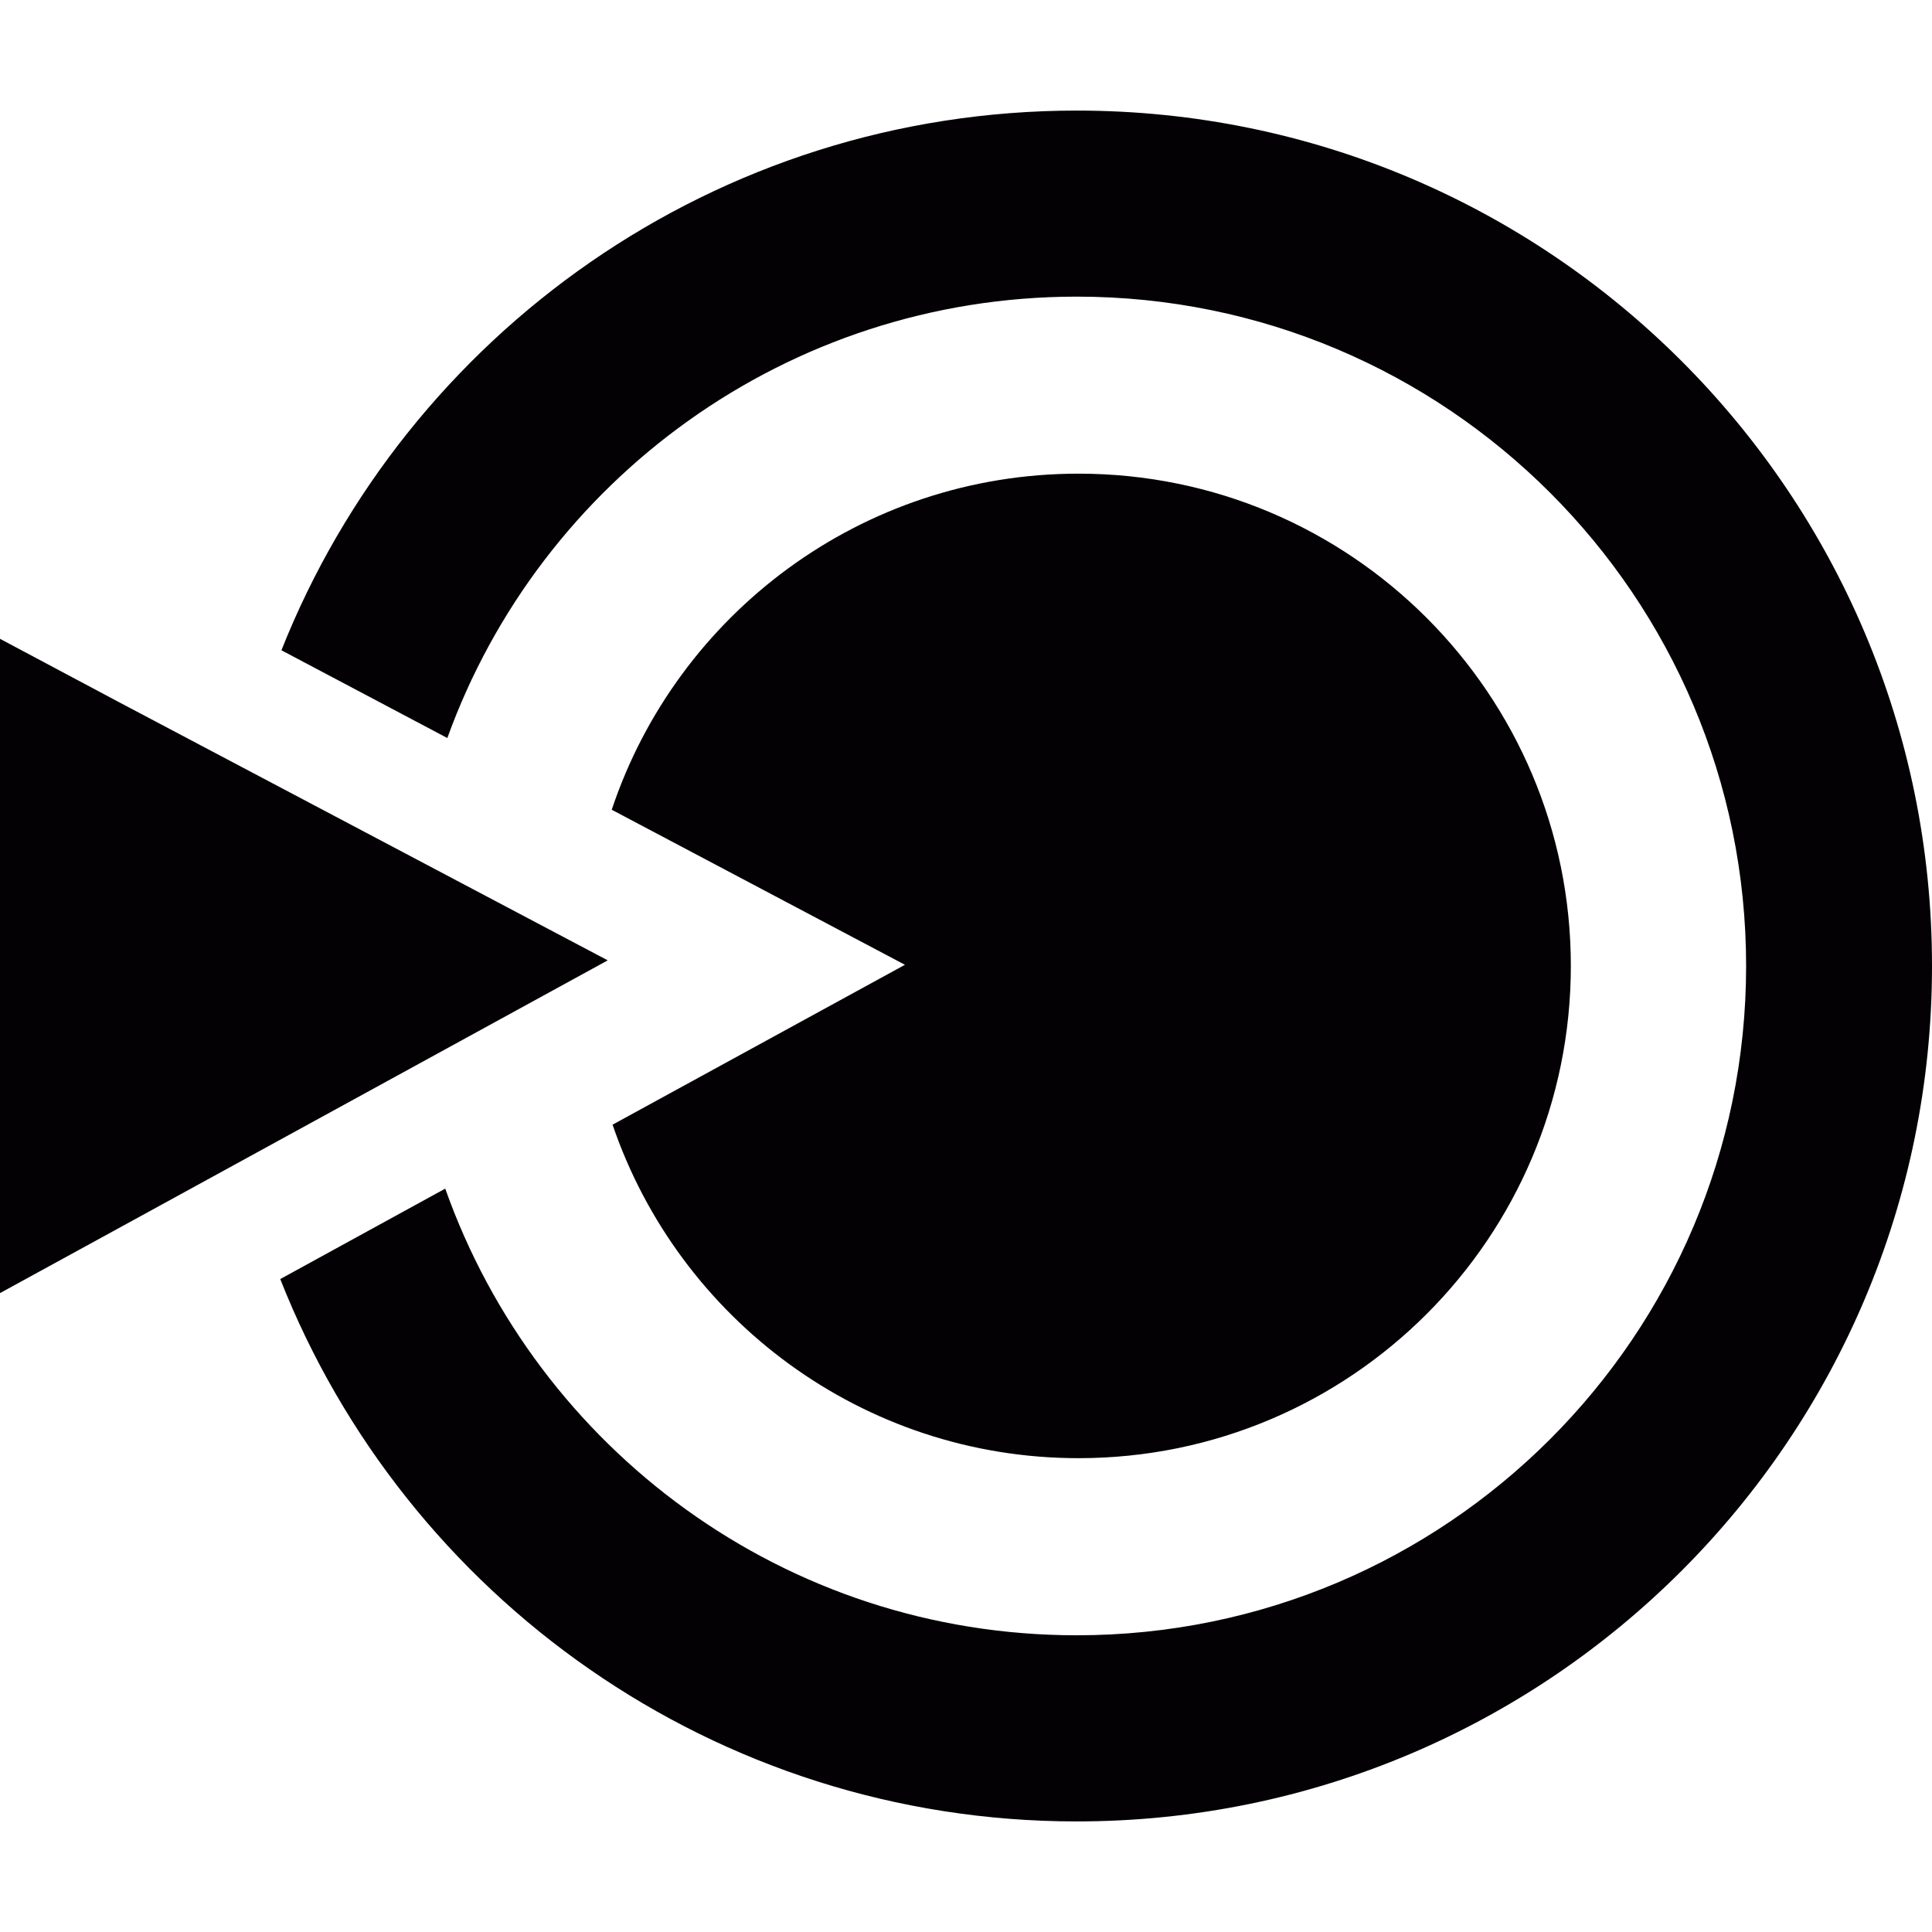
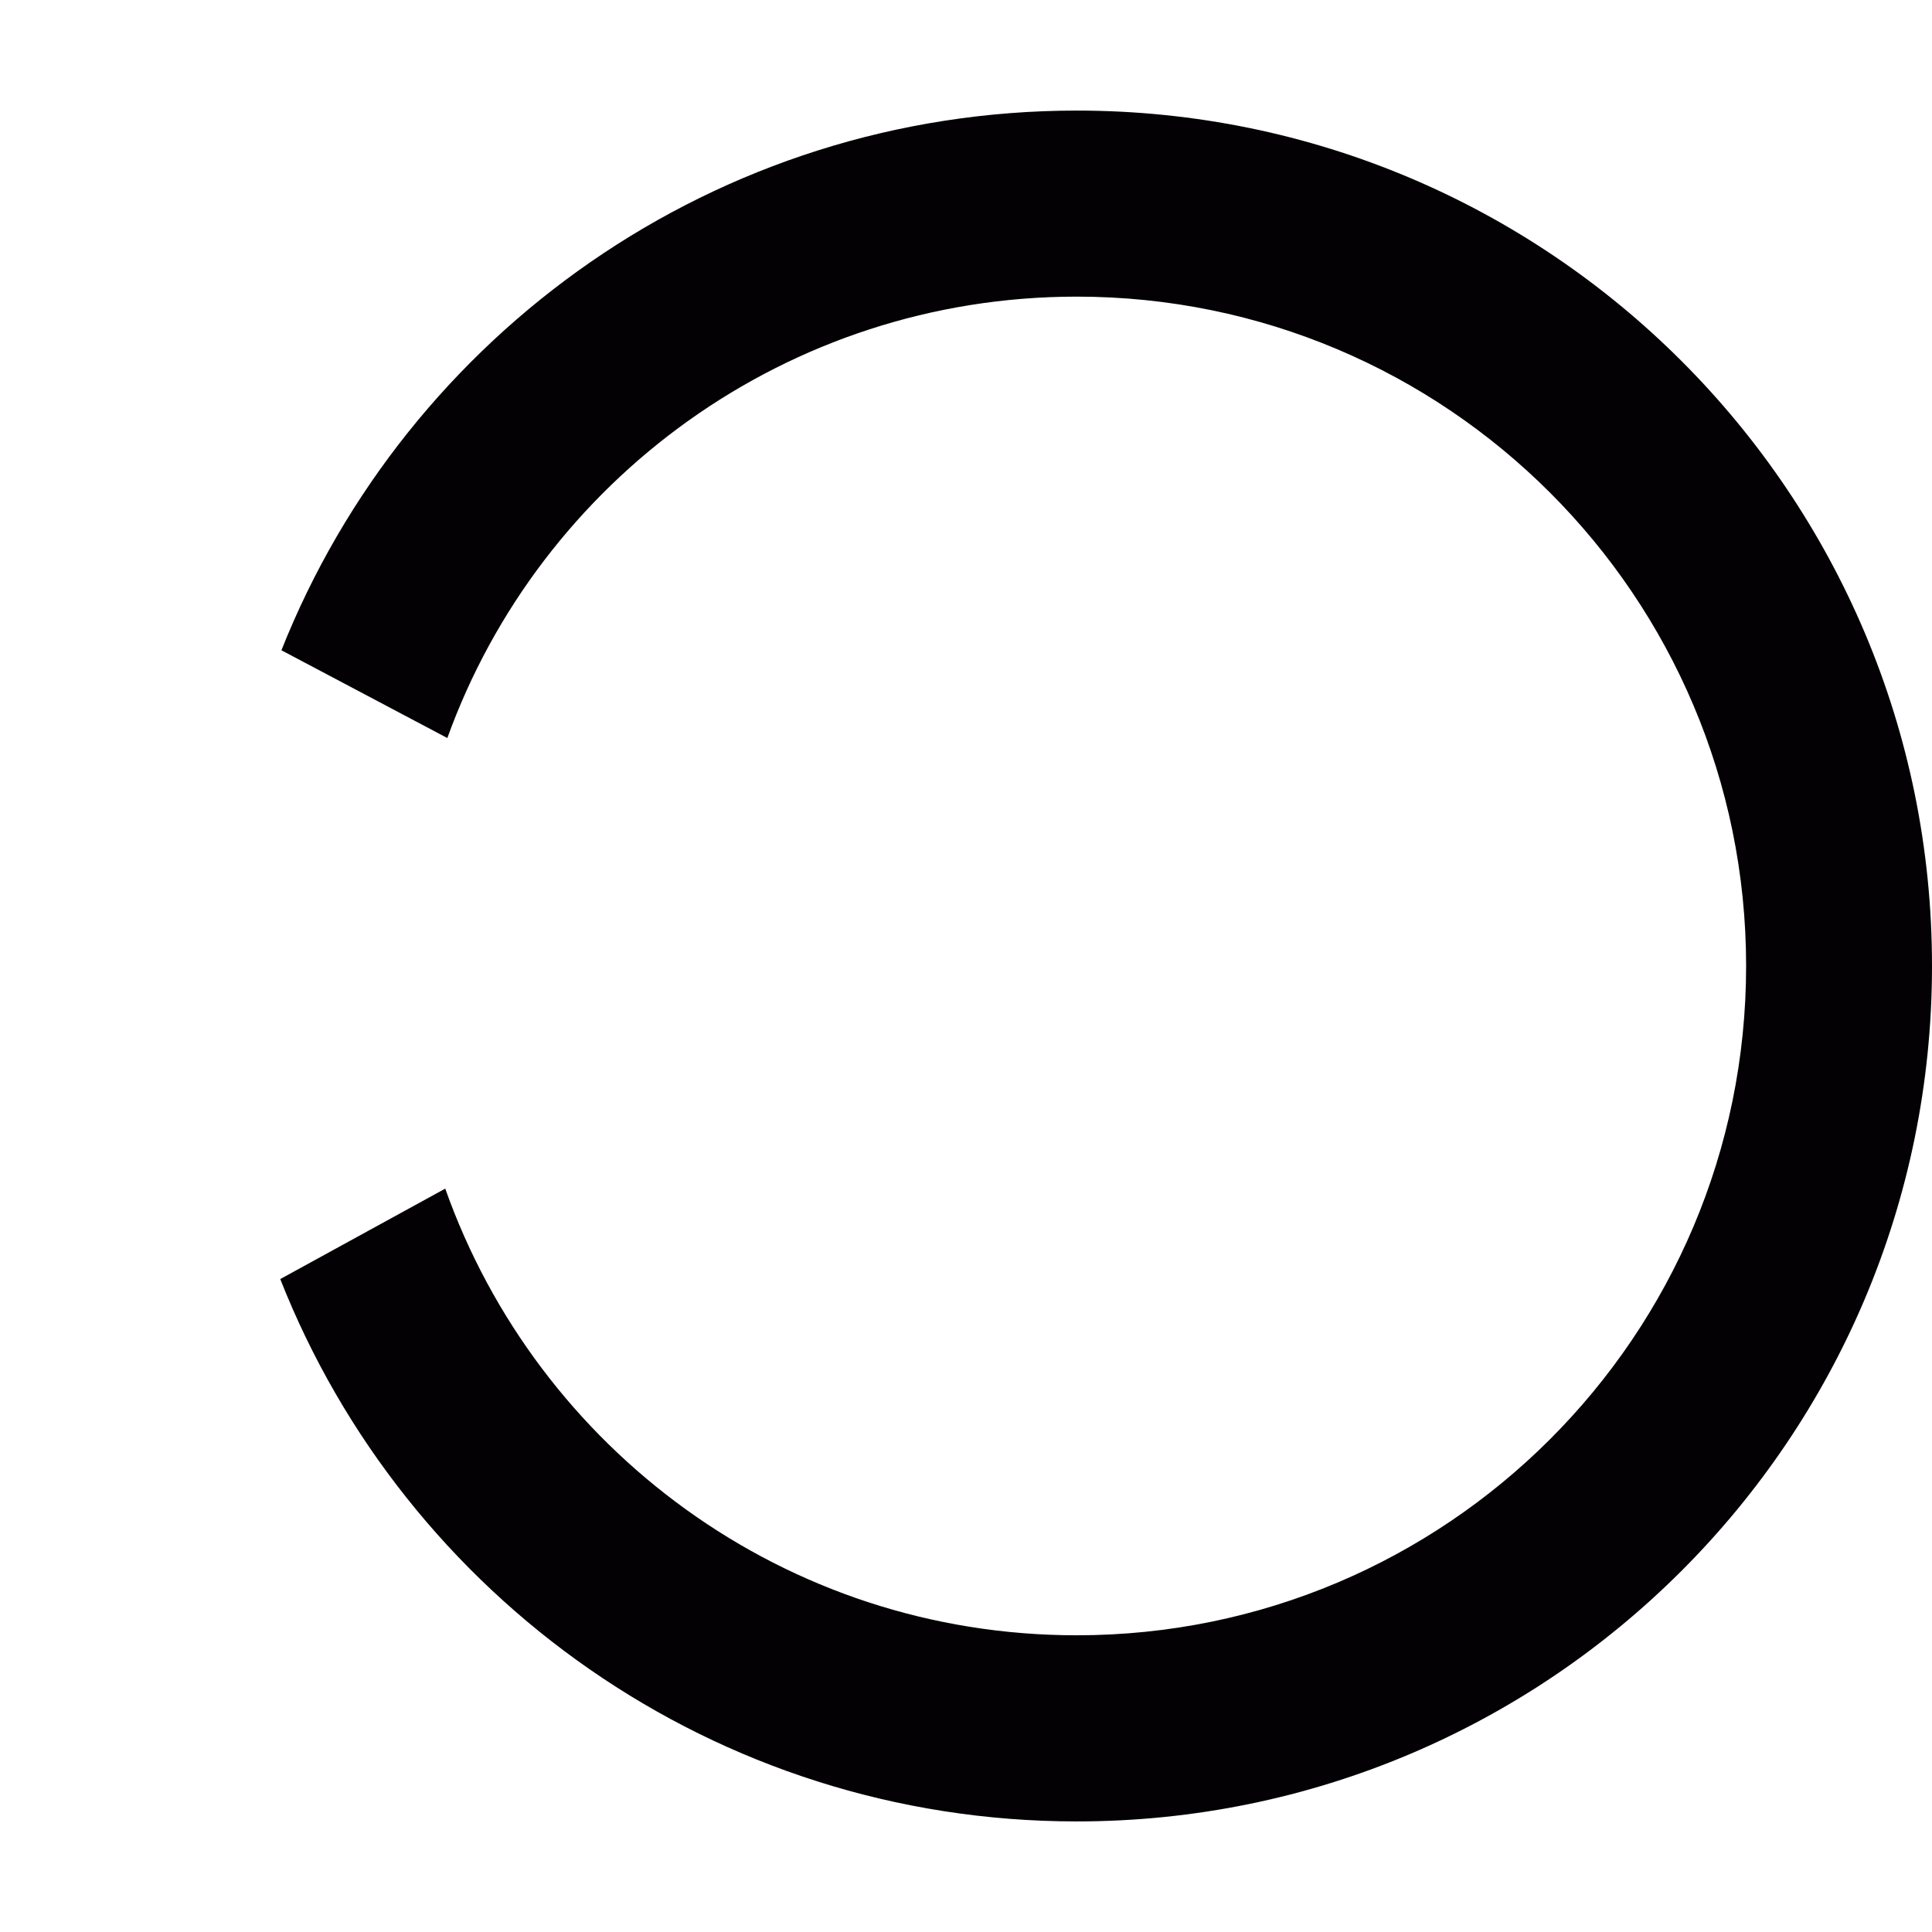
<svg xmlns="http://www.w3.org/2000/svg" height="800px" width="800px" version="1.1" id="Capa_1" viewBox="0 0 23.115 23.115" xml:space="preserve">
  <g>
    <g>
-       <path style="fill:#030104;" d="M12.904,5.667c-2.6,0-4.806,1.685-5.585,4.021l3.508,1.855l-3.498,1.913    c0.791,2.32,2.988,3.99,5.575,3.99c3.253,0,5.89-2.636,5.89-5.89C18.794,8.305,16.157,5.667,12.904,5.667z" />
      <path style="fill:#030104;" d="M12.883,1.323c-4.319,0-8.014,2.674-9.516,6.457l1.985,1.05c1.112-3.082,4.068-5.281,7.53-5.281    c4.423,0,8.009,3.585,8.009,8.008s-3.586,8.008-8.009,8.008c-3.491,0-6.452-2.23-7.555-5.344l-1.974,1.082    c1.496,3.799,5.2,6.489,9.528,6.489c5.653,0,10.234-4.582,10.234-10.234C23.117,5.905,18.536,1.323,12.883,1.323z" />
-       <path style="fill:#030104;" d="M7.271,11.49L1.42,8.399L0,7.643v7.828l1.464-0.801L7.271,11.49z" />
    </g>
  </g>
</svg>